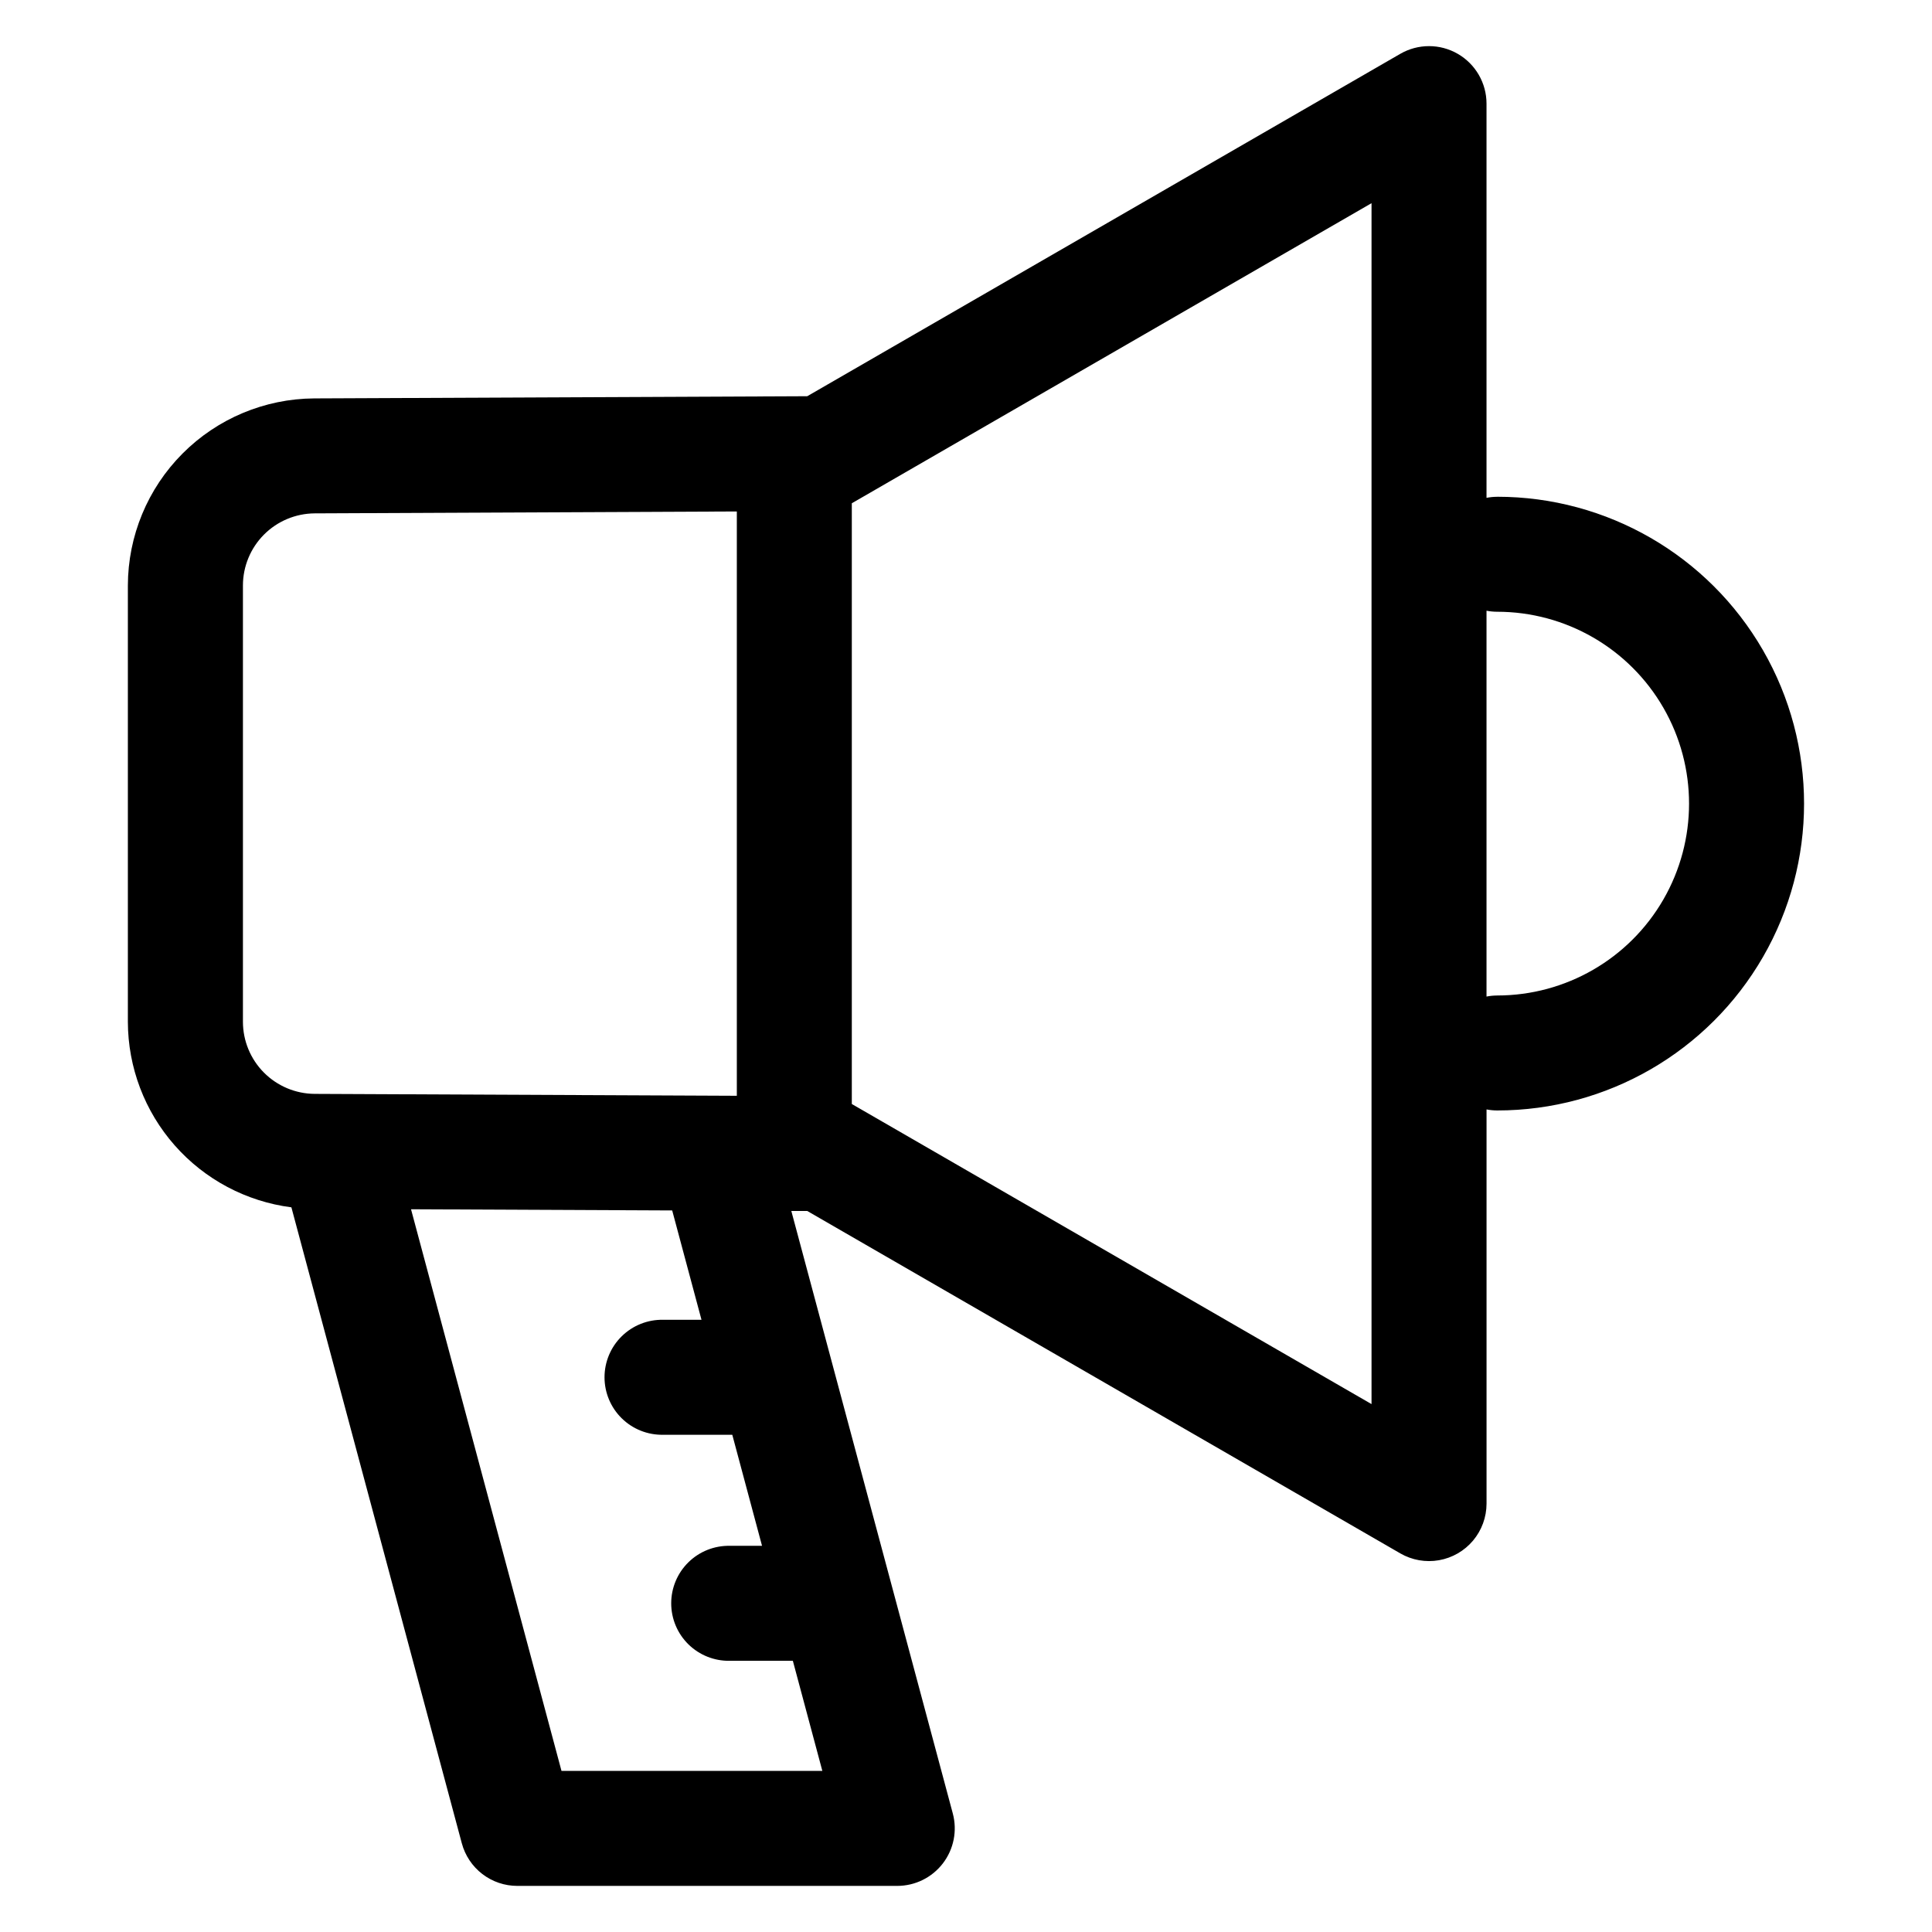
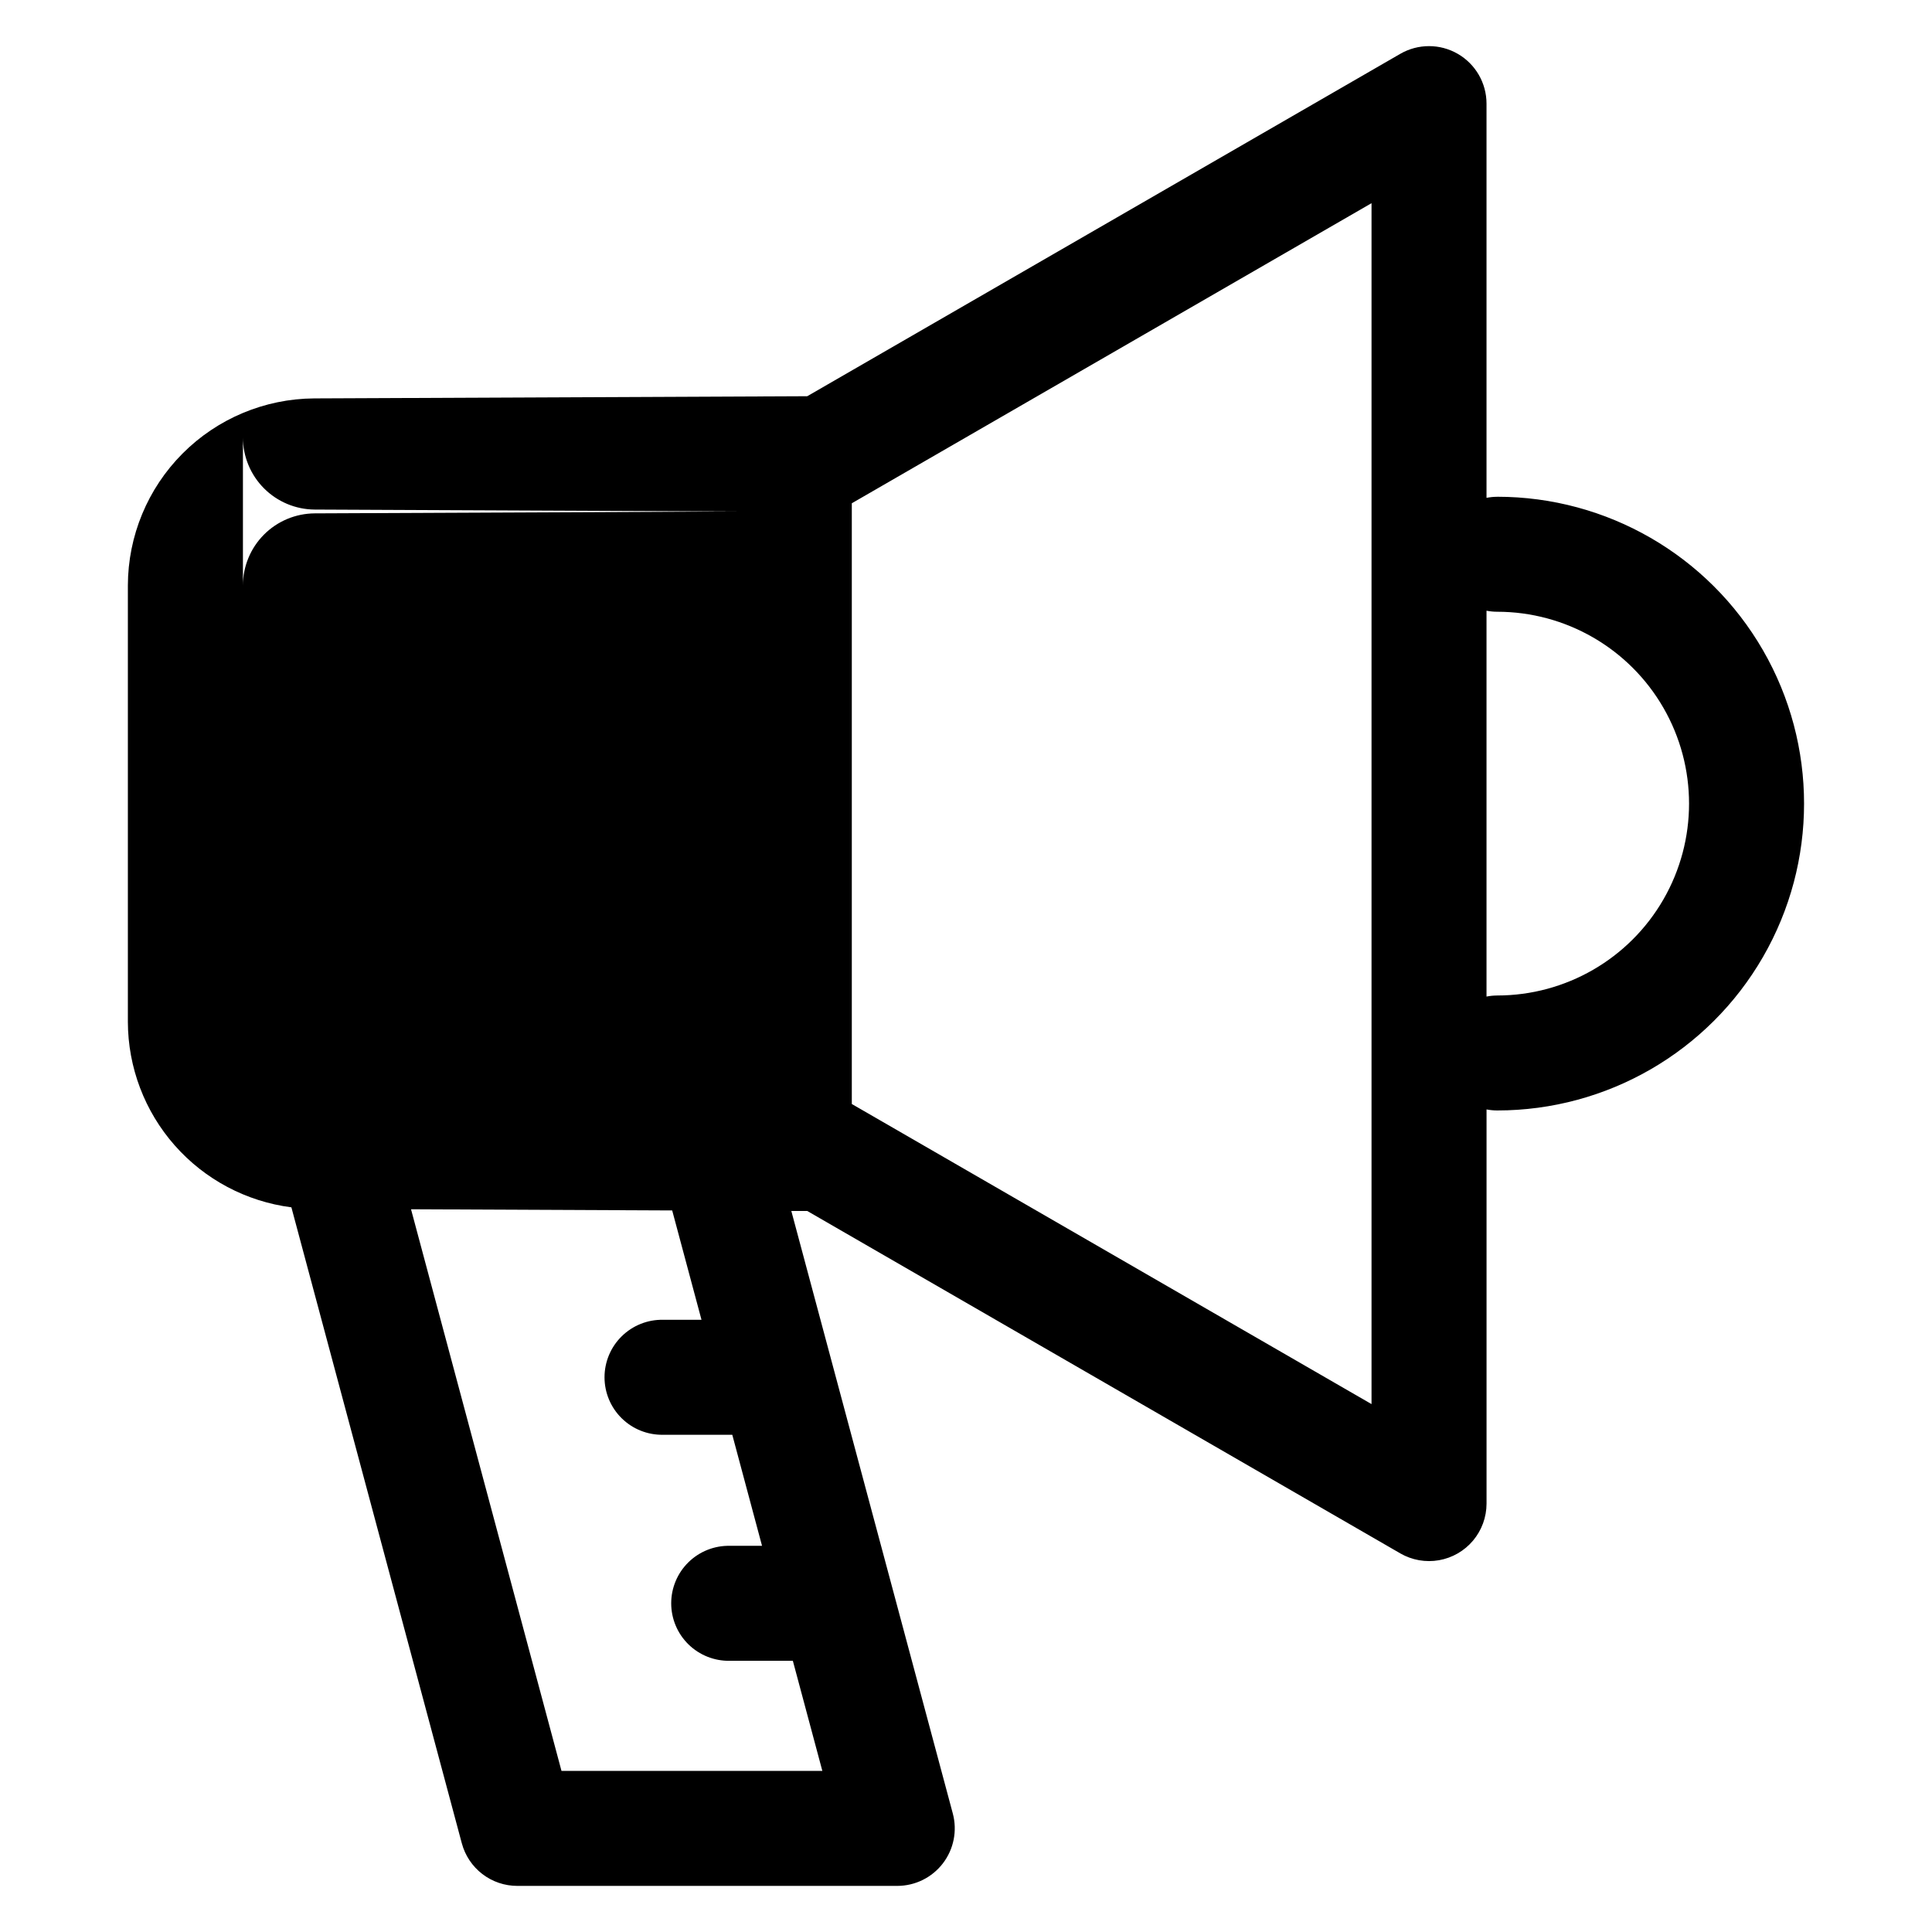
<svg xmlns="http://www.w3.org/2000/svg" fill="#000000" width="800px" height="800px" version="1.1" viewBox="144 144 512 512">
-   <path d="m540.77 407.82c-0.949 0.004-1.898 0.094-2.828 0.277v-102.25c0.93 0.18 1.879 0.27 2.828 0.273 18.164 0 34.949 9.691 44.035 25.426 9.082 15.73 9.082 35.113 0 50.844-9.086 15.734-25.871 25.426-44.035 25.426zm-33.301 108.28-137.73-79.527v-159.2l137.73-79.527zm-177.57-22.344h-10.168c-4.09-0.074-8.039 1.496-10.961 4.363-2.922 2.863-4.566 6.785-4.566 10.875 0 4.09 1.645 8.012 4.566 10.875 2.922 2.867 6.871 4.438 10.961 4.359h18.332l7.883 29.426-8.543 0.004c-4.09-0.078-8.043 1.492-10.961 4.359-2.922 2.863-4.566 6.785-4.566 10.875 0 4.094 1.645 8.012 4.566 10.879 2.918 2.863 6.871 4.434 10.961 4.359h16.711l7.816 29.176h-69.129l-39.875-148.84 69.211 0.312 7.762 28.965zm-121.52-78.961v-115.65c0.008-5.047 2.012-9.887 5.57-13.461 3.562-3.578 8.391-5.602 13.438-5.637l111.88-0.504v154.85l-111.88-0.504c-5.047-0.035-9.875-2.059-13.438-5.637-3.559-3.574-5.562-8.414-5.57-13.461zm332.39-139.14c-0.949 0-1.898 0.094-2.828 0.277v-104.47c0-5.441-2.906-10.473-7.621-13.195-4.711-2.723-10.52-2.723-15.234 0l-157.16 90.738-130.68 0.578c-13.102 0.086-25.641 5.34-34.883 14.625-9.246 9.281-14.449 21.844-14.477 34.945v115.65c0.027 12.059 4.438 23.695 12.414 32.738 7.973 9.043 18.965 14.879 30.922 16.418l45.16 168.53c0.867 3.242 2.781 6.109 5.441 8.152 2.664 2.043 5.926 3.148 9.281 3.144h100.68c4.738-0.004 9.203-2.207 12.086-5.965 2.883-3.758 3.856-8.641 2.633-13.219l-42.797-159.68h4.215l157.16 90.738v0.004c3.102 1.793 6.738 2.438 10.266 1.816 3.527-0.621 6.727-2.465 9.031-5.207 2.305-2.746 3.566-6.211 3.57-9.797v-104.46c0.93 0.18 1.879 0.27 2.828 0.273 29.051 0 55.898-15.5 70.422-40.66 14.527-25.16 14.527-56.16 0-81.32-14.523-25.16-41.371-40.66-70.422-40.66z" fill-rule="evenodd" />
+   <path d="m540.77 407.82c-0.949 0.004-1.898 0.094-2.828 0.277v-102.25c0.93 0.18 1.879 0.27 2.828 0.273 18.164 0 34.949 9.691 44.035 25.426 9.082 15.73 9.082 35.113 0 50.844-9.086 15.734-25.871 25.426-44.035 25.426zm-33.301 108.28-137.73-79.527v-159.2l137.73-79.527zm-177.57-22.344h-10.168c-4.09-0.074-8.039 1.496-10.961 4.363-2.922 2.863-4.566 6.785-4.566 10.875 0 4.09 1.645 8.012 4.566 10.875 2.922 2.867 6.871 4.438 10.961 4.359h18.332l7.883 29.426-8.543 0.004c-4.09-0.078-8.043 1.492-10.961 4.359-2.922 2.863-4.566 6.785-4.566 10.875 0 4.094 1.645 8.012 4.566 10.879 2.918 2.863 6.871 4.434 10.961 4.359h16.711l7.816 29.176h-69.129l-39.875-148.84 69.211 0.312 7.762 28.965zm-121.52-78.961v-115.65c0.008-5.047 2.012-9.887 5.57-13.461 3.562-3.578 8.391-5.602 13.438-5.637l111.88-0.504l-111.88-0.504c-5.047-0.035-9.875-2.059-13.438-5.637-3.559-3.574-5.562-8.414-5.57-13.461zm332.39-139.14c-0.949 0-1.898 0.094-2.828 0.277v-104.47c0-5.441-2.906-10.473-7.621-13.195-4.711-2.723-10.52-2.723-15.234 0l-157.16 90.738-130.68 0.578c-13.102 0.086-25.641 5.34-34.883 14.625-9.246 9.281-14.449 21.844-14.477 34.945v115.65c0.027 12.059 4.438 23.695 12.414 32.738 7.973 9.043 18.965 14.879 30.922 16.418l45.16 168.53c0.867 3.242 2.781 6.109 5.441 8.152 2.664 2.043 5.926 3.148 9.281 3.144h100.68c4.738-0.004 9.203-2.207 12.086-5.965 2.883-3.758 3.856-8.641 2.633-13.219l-42.797-159.68h4.215l157.16 90.738v0.004c3.102 1.793 6.738 2.438 10.266 1.816 3.527-0.621 6.727-2.465 9.031-5.207 2.305-2.746 3.566-6.211 3.57-9.797v-104.46c0.93 0.18 1.879 0.27 2.828 0.273 29.051 0 55.898-15.5 70.422-40.66 14.527-25.16 14.527-56.16 0-81.32-14.523-25.16-41.371-40.66-70.422-40.66z" fill-rule="evenodd" />
</svg>